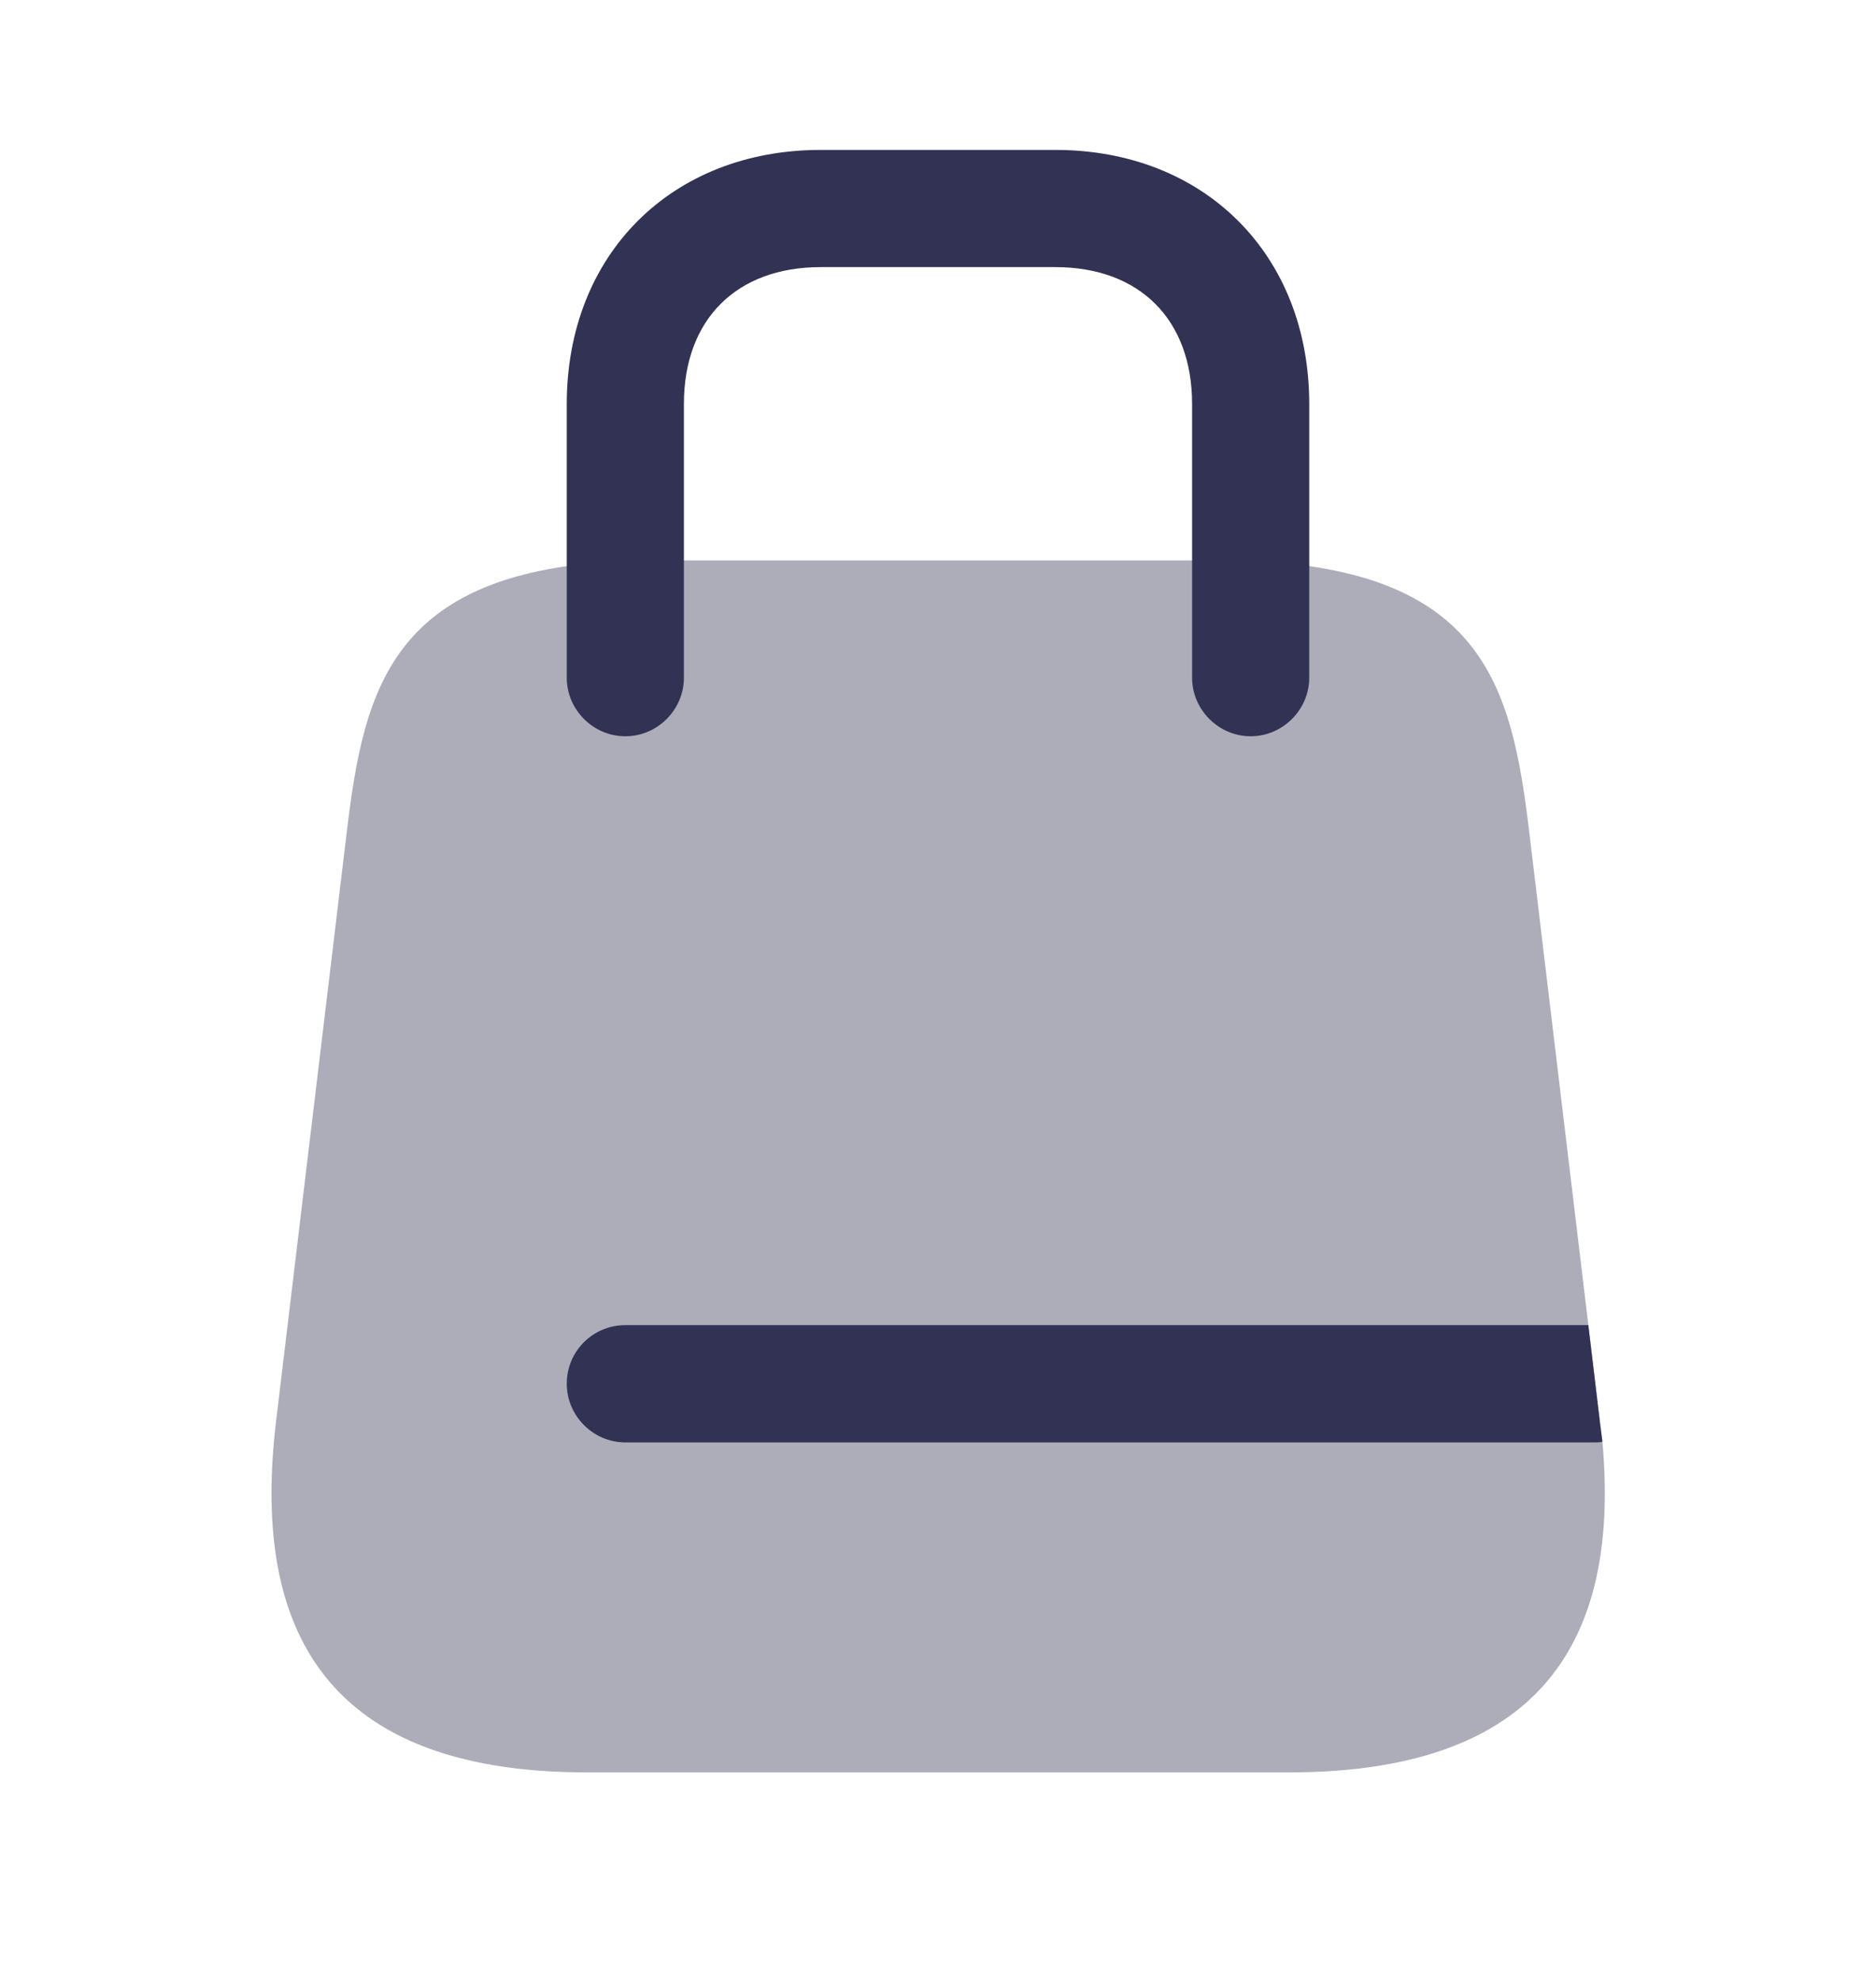
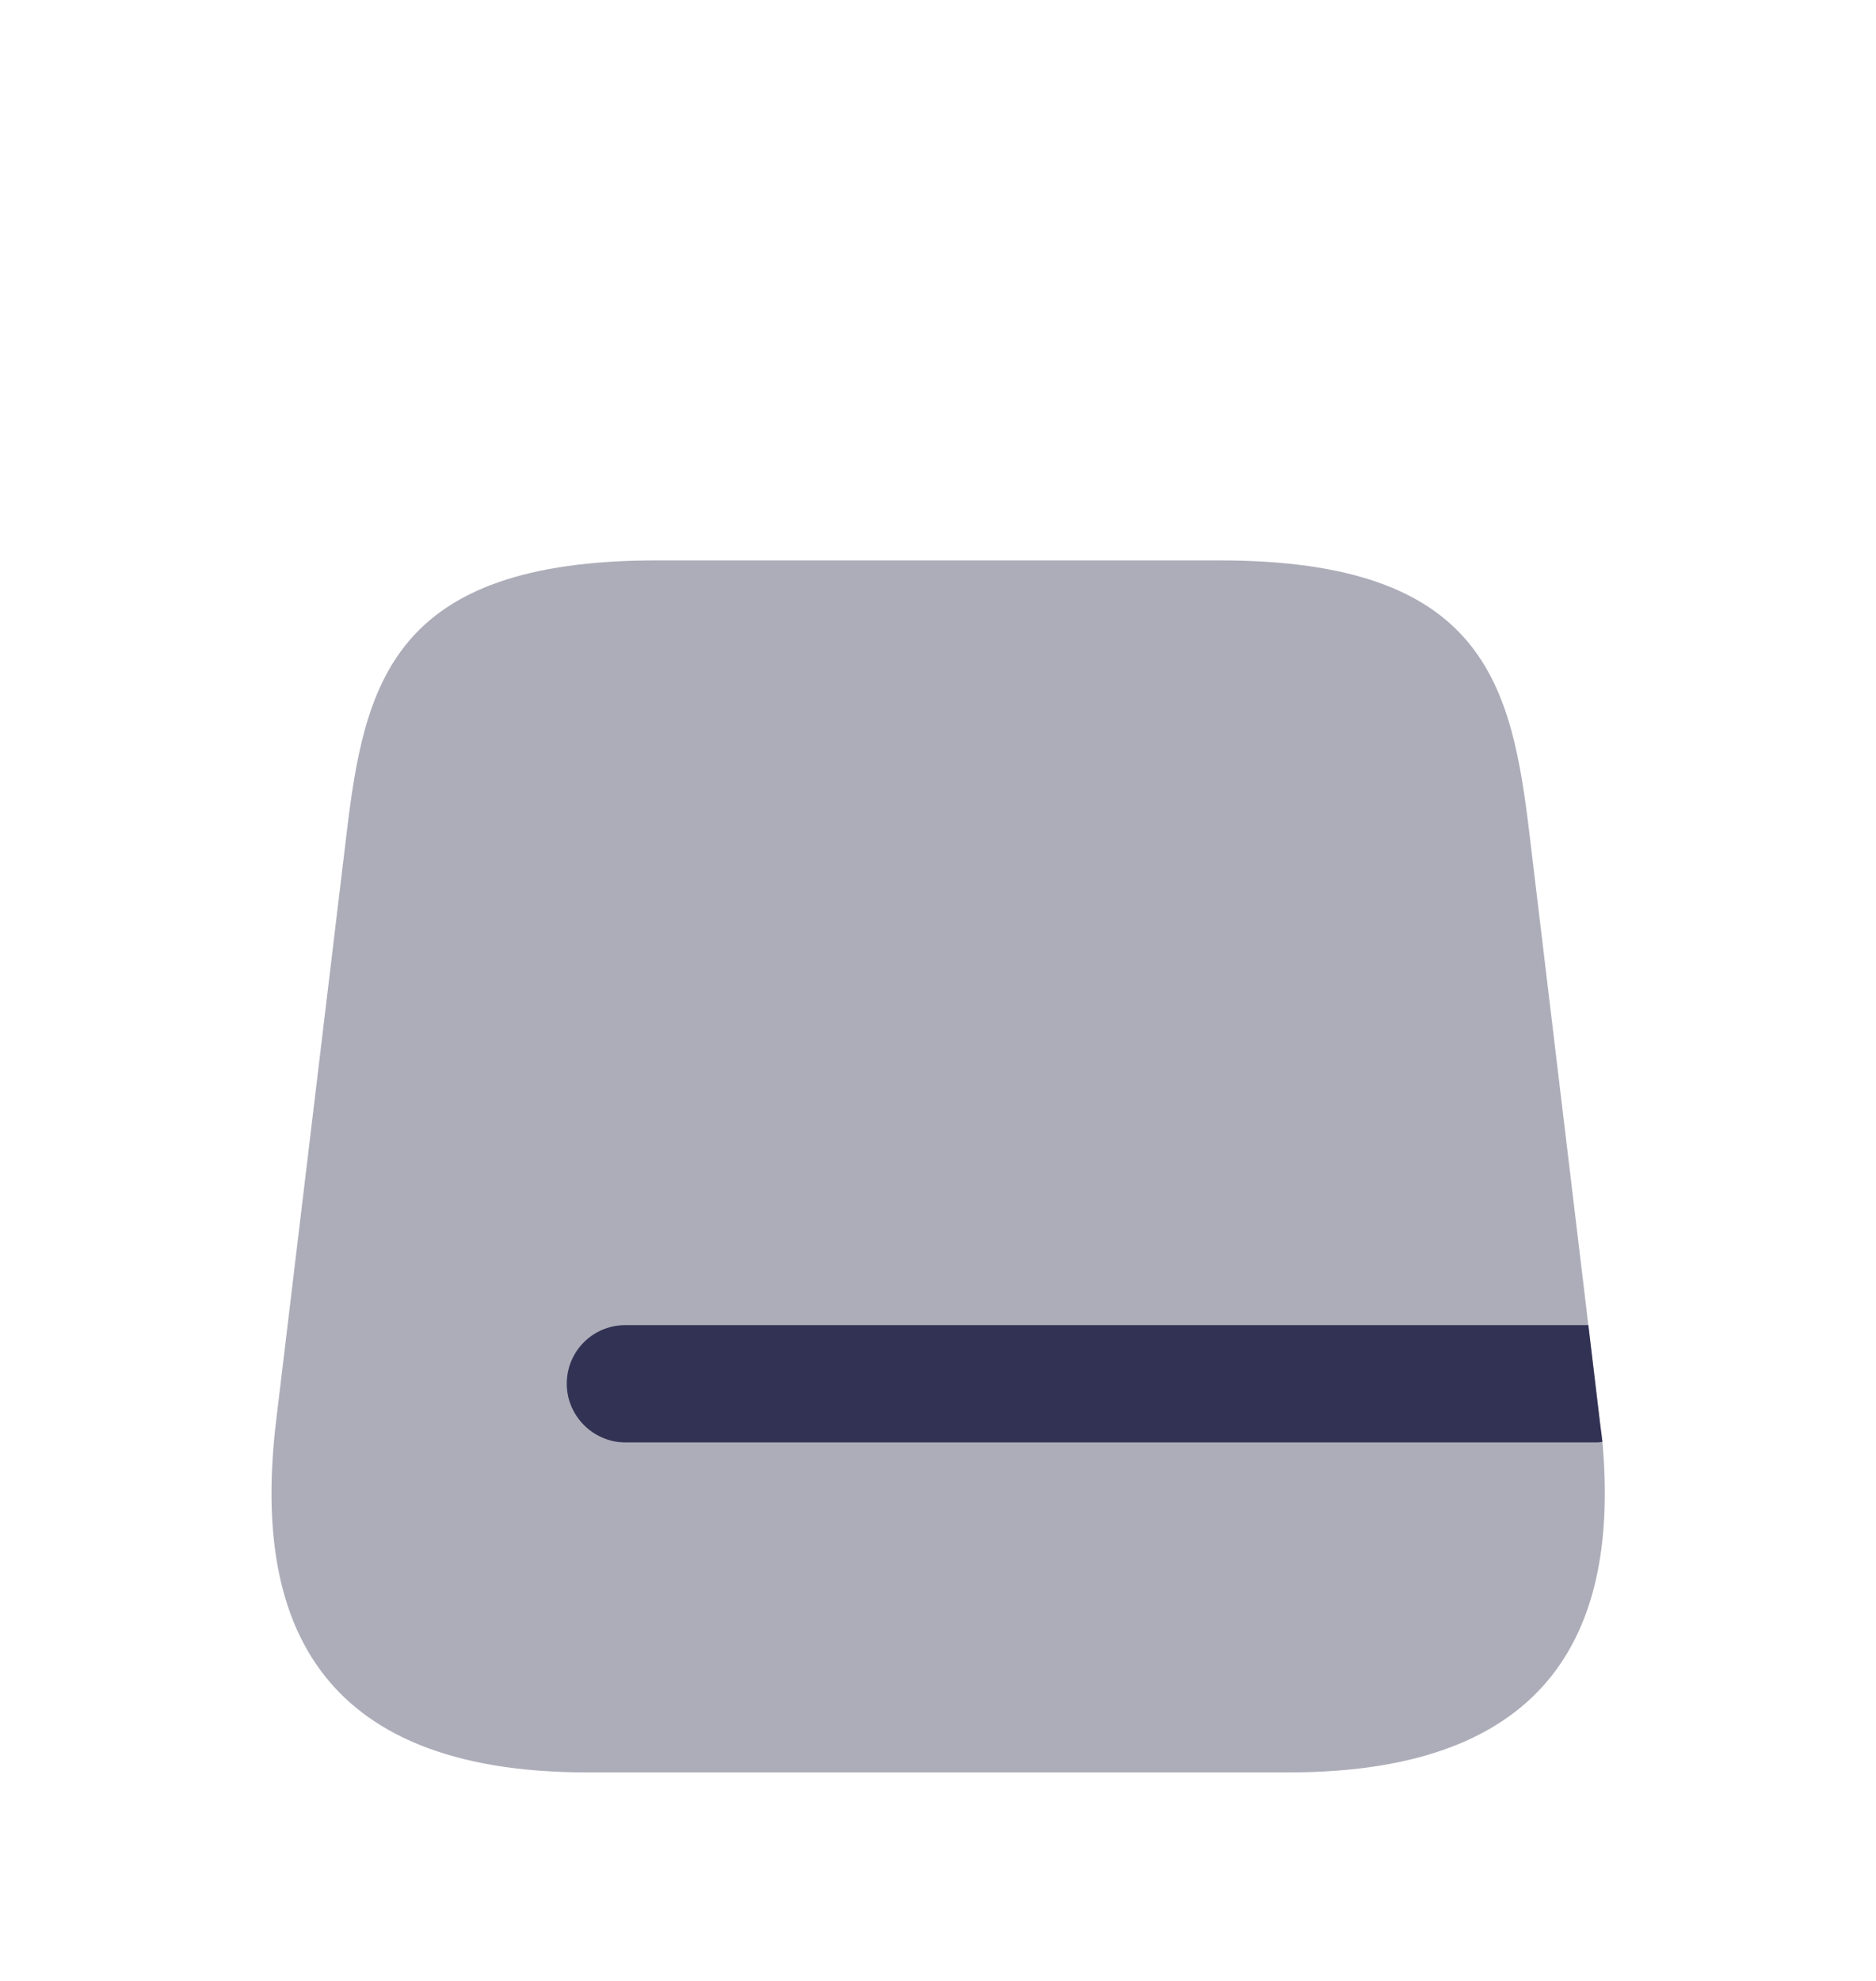
<svg xmlns="http://www.w3.org/2000/svg" width="18" height="19" viewBox="0 0 18 19" fill="none">
  <path opacity="0.4" d="M12.367 17H5.632C3 17 2.43 15.492 2.647 13.648L3.322 8.023C3.495 6.567 3.75 5.375 6.3 5.375H11.7C14.25 5.375 14.505 6.567 14.678 8.023L15.24 12.71L15.352 13.648C15.36 13.707 15.367 13.768 15.375 13.828C15.533 15.59 14.918 17 12.367 17Z" fill="#323254" />
-   <path d="M12 7.062C11.693 7.062 11.438 6.808 11.438 6.5V3.875C11.438 3.065 10.935 2.562 10.125 2.562H7.875C7.065 2.562 6.562 3.065 6.562 3.875V6.5C6.562 6.808 6.308 7.062 6 7.062C5.692 7.062 5.438 6.808 5.438 6.5V3.875C5.438 2.442 6.442 1.438 7.875 1.438H10.125C11.557 1.438 12.562 2.442 12.562 3.875V6.5C12.562 6.808 12.307 7.062 12 7.062Z" fill="#323254" />
  <path d="M15.375 13.828C15.352 13.835 15.33 13.835 15.307 13.835H6C5.692 13.835 5.438 13.58 5.438 13.273C5.438 12.957 5.692 12.71 6 12.71H15.24L15.352 13.648C15.36 13.707 15.367 13.768 15.375 13.828Z" fill="#323254" />
</svg>